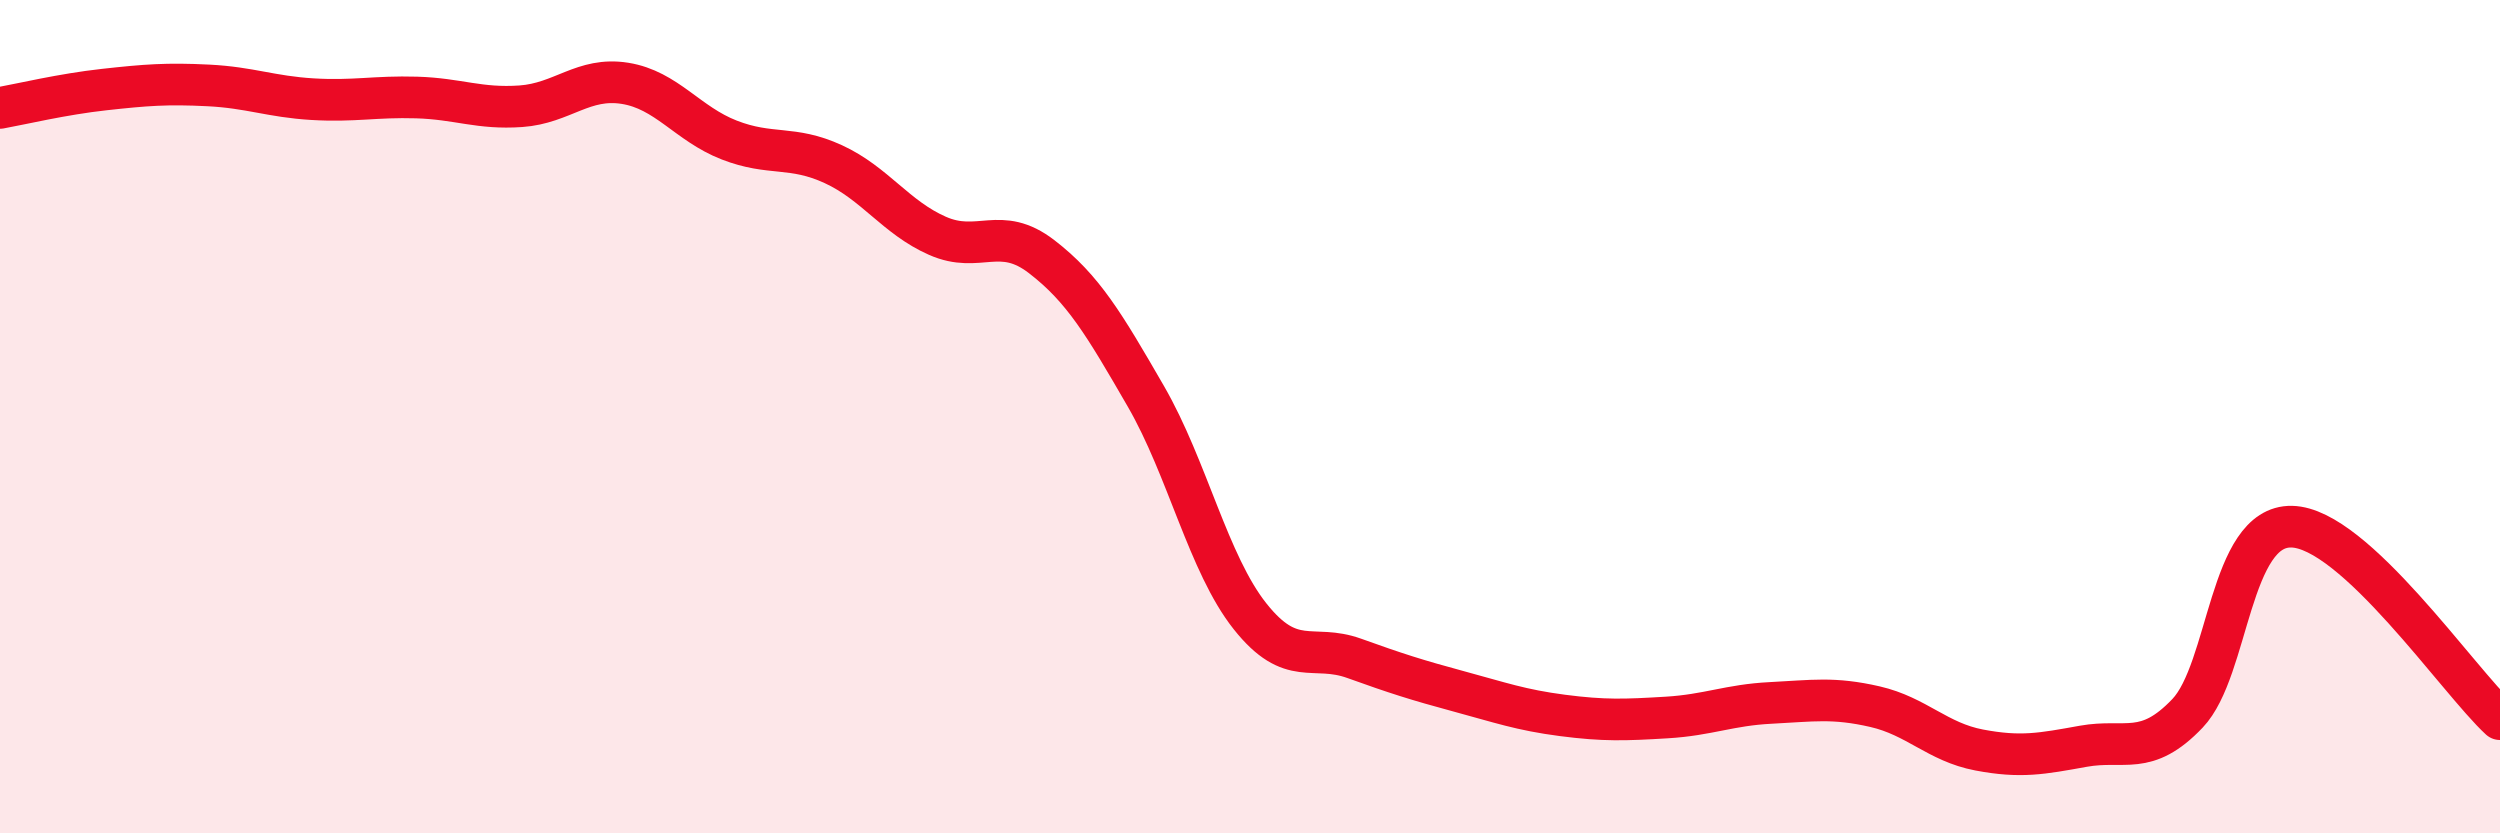
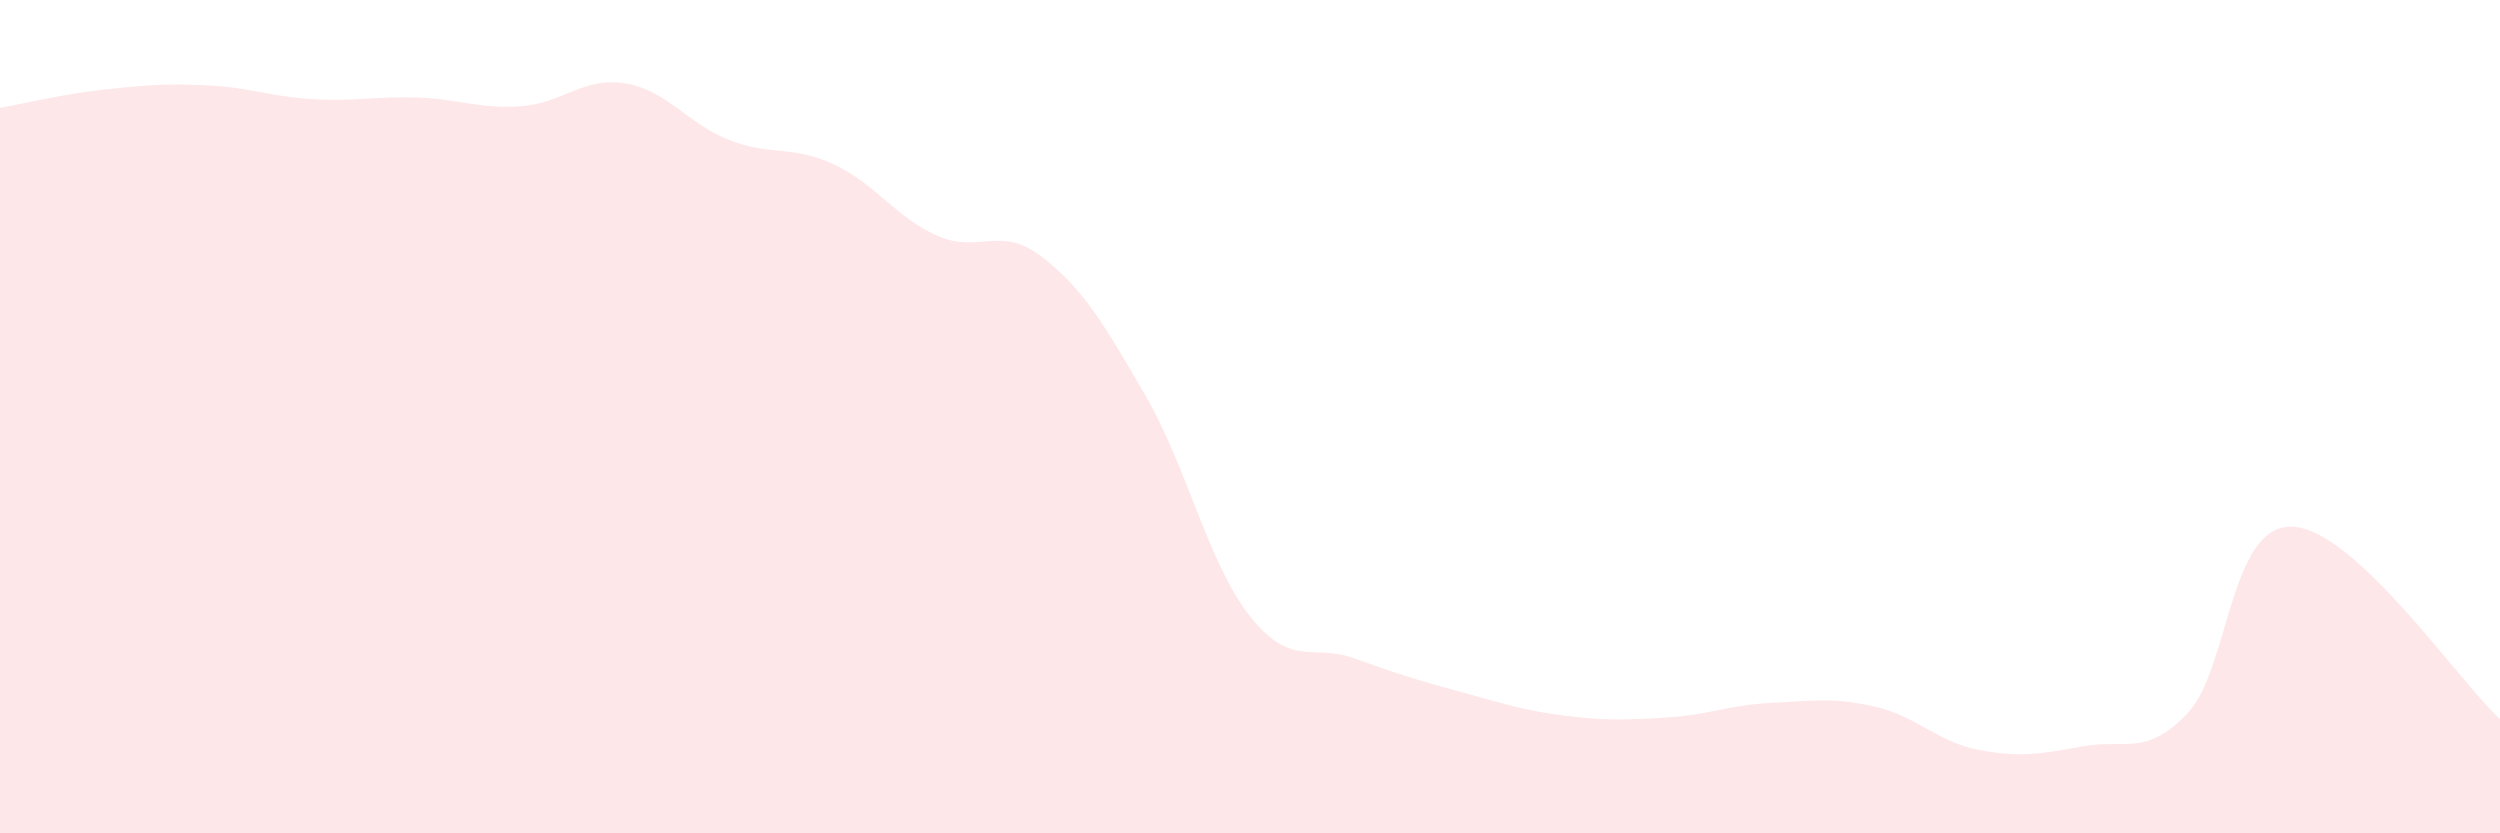
<svg xmlns="http://www.w3.org/2000/svg" width="60" height="20" viewBox="0 0 60 20">
  <path d="M 0,2.59 C 0.5,2.5 1.5,2.26 2.5,2.15 C 3.5,2.04 4,2 5,2.05 C 6,2.1 6.5,2.32 7.5,2.38 C 8.5,2.44 9,2.31 10,2.34 C 11,2.37 11.5,2.62 12.5,2.55 C 13.5,2.48 14,1.84 15,2 C 16,2.16 16.5,2.97 17.5,3.36 C 18.5,3.75 19,3.48 20,3.94 C 21,4.4 21.5,5.22 22.5,5.66 C 23.5,6.1 24,5.39 25,6.16 C 26,6.93 26.5,7.78 27.5,9.51 C 28.5,11.24 29,13.53 30,14.79 C 31,16.05 31.5,15.44 32.5,15.8 C 33.5,16.16 34,16.32 35,16.59 C 36,16.86 36.5,17.04 37.5,17.17 C 38.5,17.3 39,17.28 40,17.22 C 41,17.16 41.5,16.92 42.5,16.87 C 43.5,16.82 44,16.73 45,16.96 C 46,17.19 46.5,17.81 47.5,18 C 48.5,18.19 49,18.09 50,17.91 C 51,17.73 51.5,18.17 52.5,17.12 C 53.5,16.07 53.5,12.61 55,12.64 C 56.5,12.67 59,16.34 60,17.26L60 20L0 20Z" fill="#EB0A25" opacity="0.1" stroke-linecap="round" stroke-linejoin="round" />
-   <path d="M 0,2.59 C 0.5,2.5 1.5,2.26 2.5,2.15 C 3.5,2.04 4,2 5,2.05 C 6,2.1 6.5,2.32 7.5,2.38 C 8.5,2.44 9,2.31 10,2.34 C 11,2.37 11.5,2.62 12.5,2.55 C 13.5,2.48 14,1.84 15,2 C 16,2.16 16.5,2.97 17.5,3.36 C 18.5,3.75 19,3.48 20,3.94 C 21,4.4 21.5,5.22 22.5,5.66 C 23.5,6.1 24,5.39 25,6.16 C 26,6.93 26.5,7.78 27.5,9.51 C 28.5,11.24 29,13.53 30,14.79 C 31,16.05 31.5,15.44 32.5,15.8 C 33.5,16.16 34,16.32 35,16.59 C 36,16.86 36.5,17.04 37.5,17.17 C 38.5,17.3 39,17.28 40,17.22 C 41,17.16 41.5,16.92 42.5,16.87 C 43.5,16.82 44,16.73 45,16.96 C 46,17.19 46.5,17.81 47.5,18 C 48.5,18.19 49,18.09 50,17.91 C 51,17.73 51.5,18.17 52.5,17.12 C 53.5,16.07 53.5,12.61 55,12.64 C 56.5,12.67 59,16.34 60,17.26" stroke="#EB0A25" stroke-width="1" fill="none" stroke-linecap="round" stroke-linejoin="round" />
</svg>